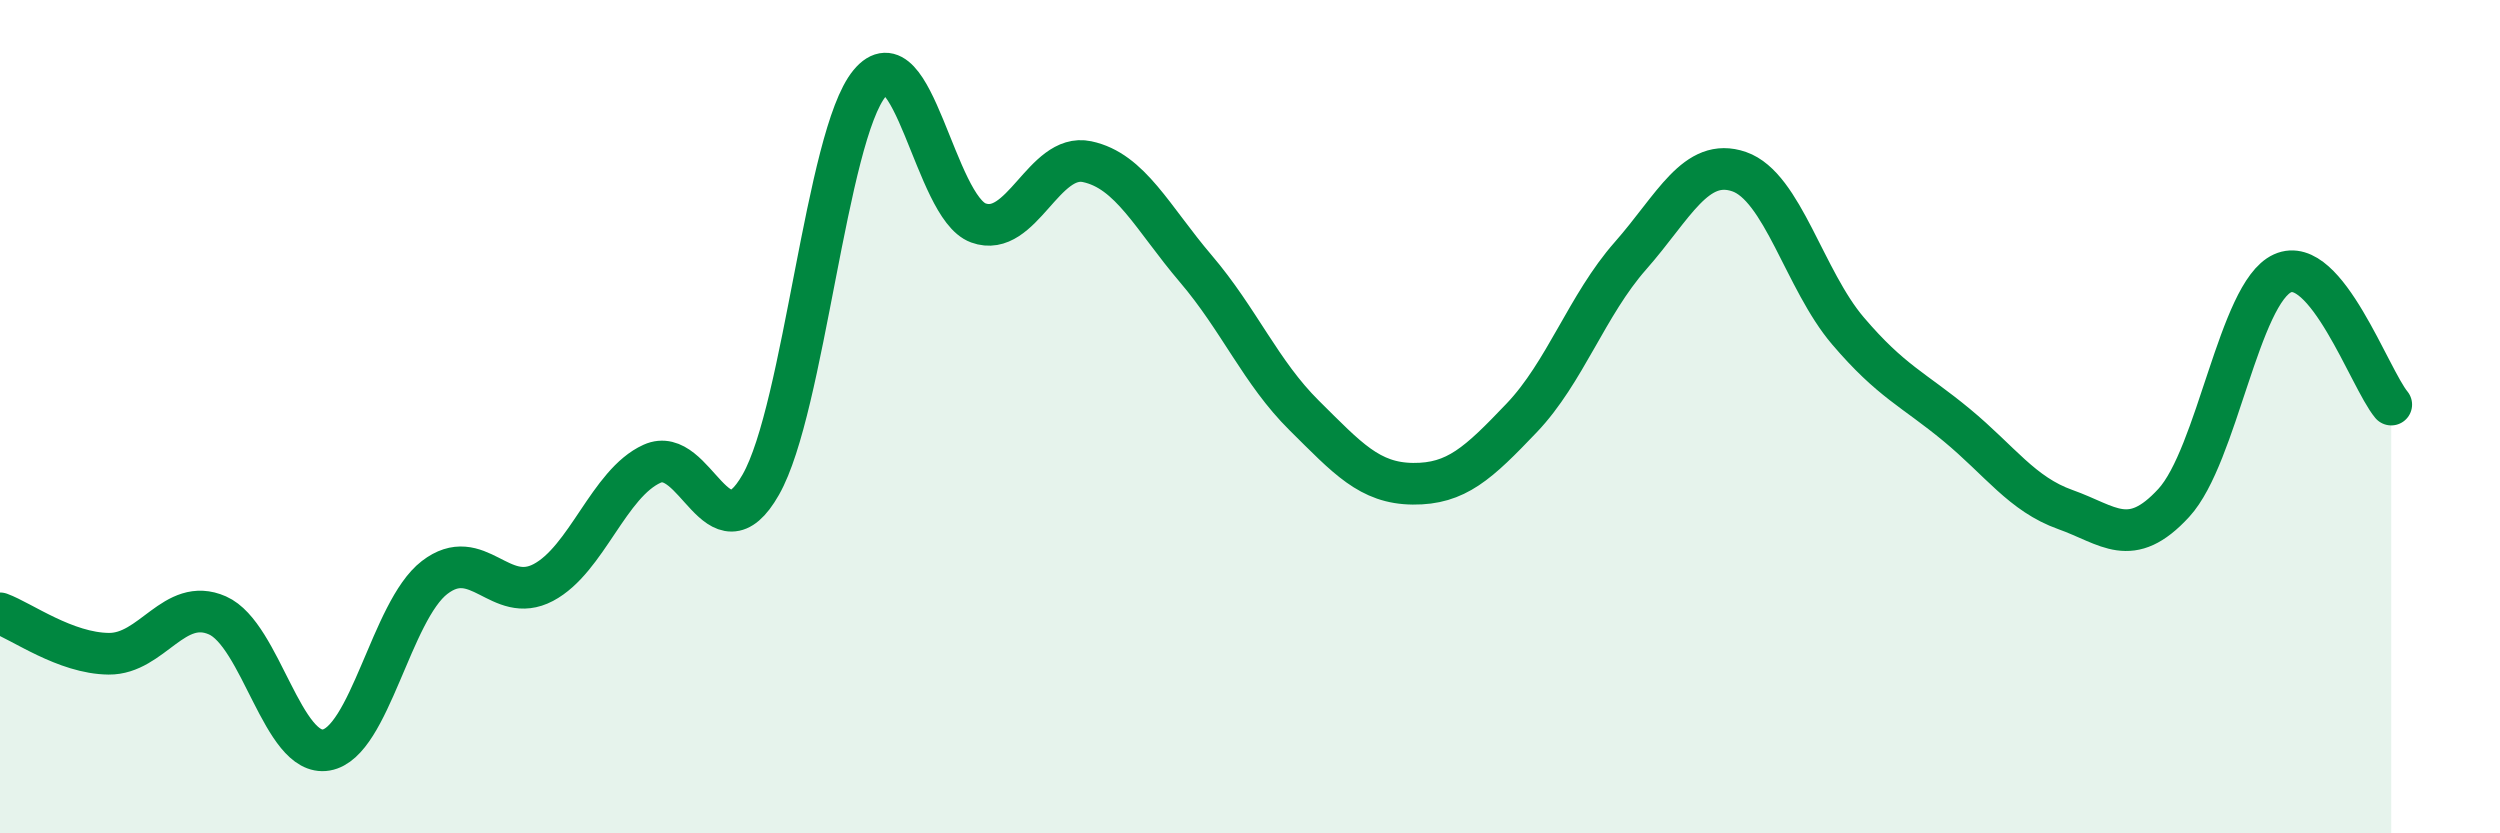
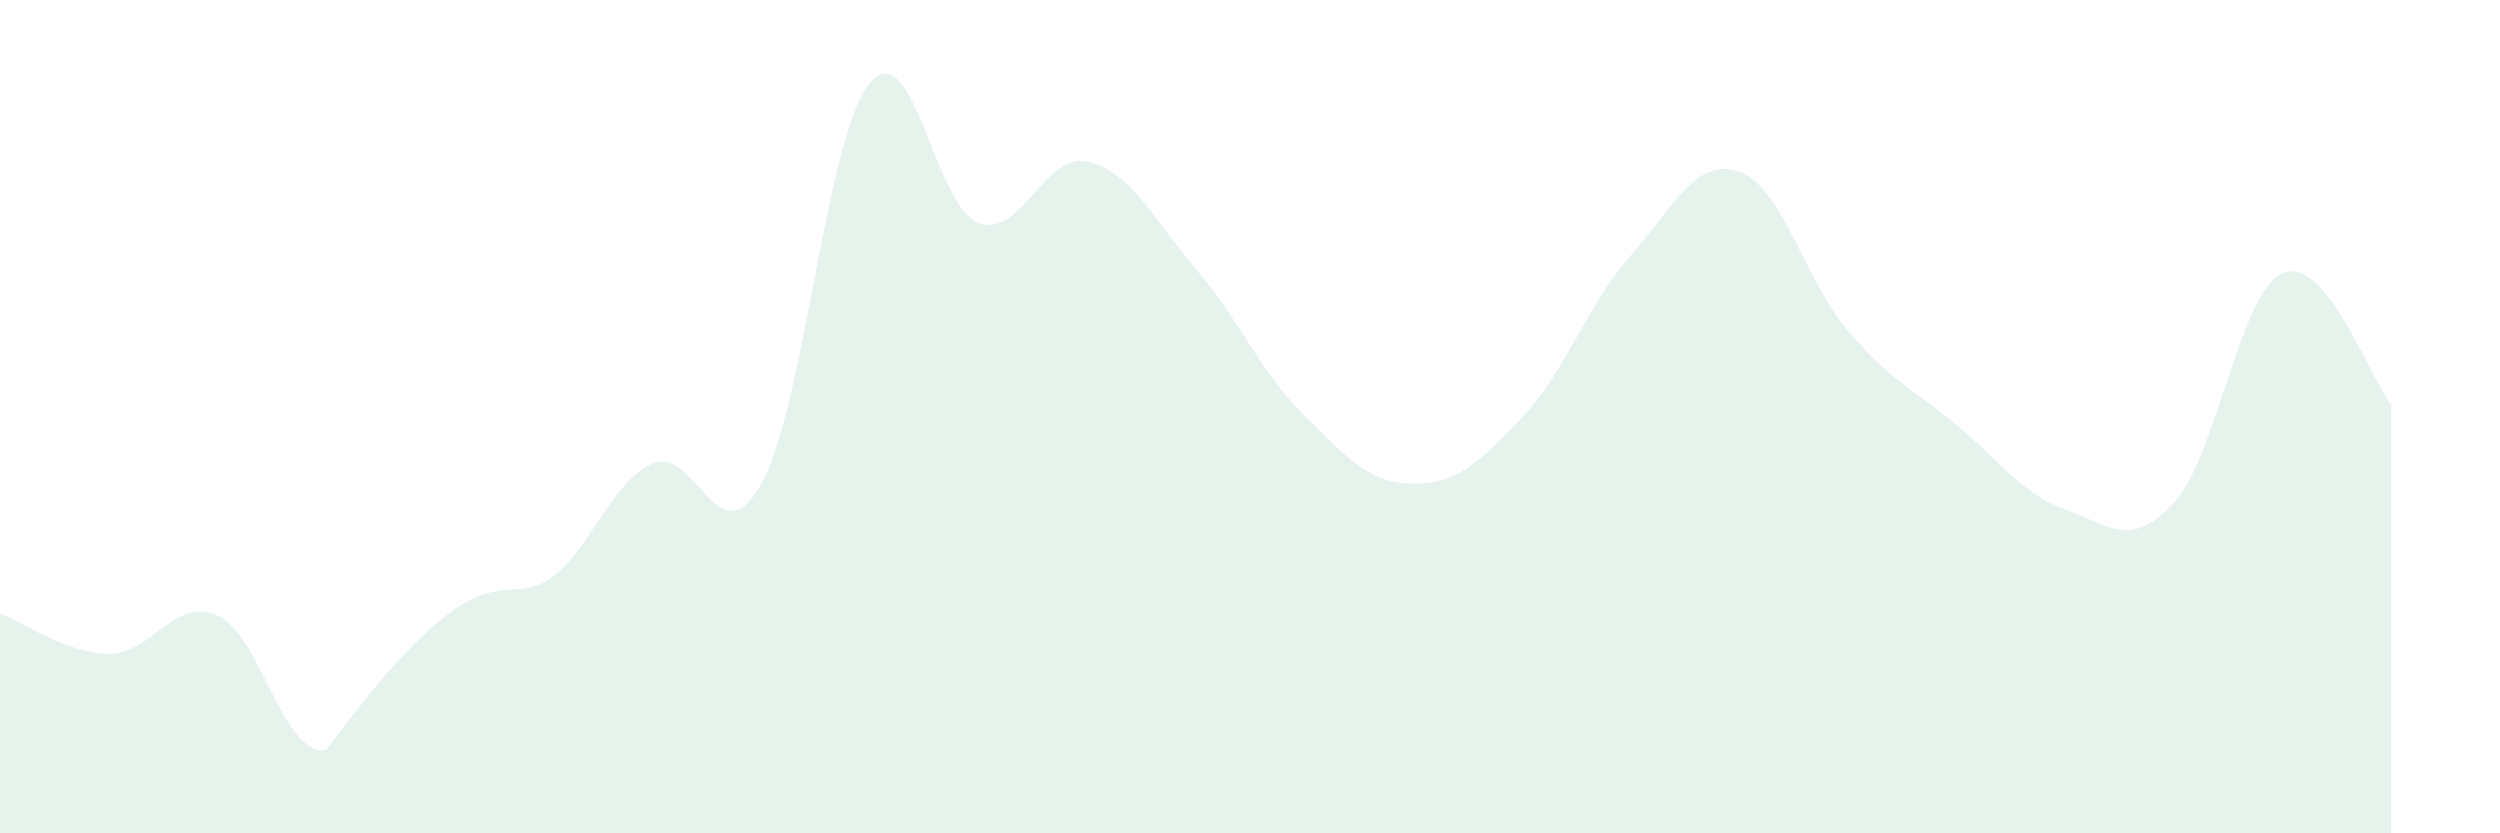
<svg xmlns="http://www.w3.org/2000/svg" width="60" height="20" viewBox="0 0 60 20">
-   <path d="M 0,14.72 C 0.52,14.91 1.57,15.68 2.61,15.69 C 3.65,15.7 4.18,14.31 5.22,14.77 C 6.26,15.23 6.79,18.18 7.83,18 C 8.87,17.82 9.39,14.66 10.43,13.86 C 11.47,13.06 12,14.53 13.04,13.98 C 14.08,13.43 14.61,11.6 15.65,11.13 C 16.69,10.66 17.22,13.46 18.26,11.63 C 19.3,9.8 19.83,3.26 20.87,2 C 21.91,0.74 22.44,4.97 23.48,5.35 C 24.52,5.73 25.05,3.66 26.09,3.88 C 27.13,4.1 27.66,5.23 28.7,6.45 C 29.74,7.67 30.26,8.94 31.3,9.97 C 32.34,11 32.87,11.6 33.91,11.61 C 34.95,11.62 35.48,11.12 36.52,10.03 C 37.56,8.94 38.09,7.32 39.13,6.14 C 40.17,4.96 40.7,3.76 41.74,4.12 C 42.78,4.48 43.31,6.72 44.35,7.94 C 45.39,9.16 45.92,9.34 46.96,10.2 C 48,11.06 48.53,11.86 49.57,12.23 C 50.61,12.6 51.13,13.2 52.17,12.07 C 53.21,10.94 53.74,7.03 54.78,6.56 C 55.82,6.09 56.87,9.08 57.39,9.71L57.39 20L0 20Z" fill="#008740" opacity="0.1" stroke-linecap="round" stroke-linejoin="round" />
-   <path d="M 0,14.72 C 0.52,14.91 1.57,15.68 2.61,15.69 C 3.65,15.7 4.18,14.31 5.22,14.77 C 6.26,15.23 6.79,18.18 7.83,18 C 8.87,17.82 9.39,14.66 10.43,13.86 C 11.47,13.06 12,14.53 13.04,13.98 C 14.08,13.43 14.61,11.6 15.65,11.13 C 16.69,10.66 17.22,13.46 18.26,11.63 C 19.3,9.8 19.83,3.26 20.87,2 C 21.91,0.74 22.44,4.97 23.48,5.35 C 24.52,5.73 25.05,3.66 26.09,3.88 C 27.13,4.1 27.66,5.23 28.7,6.45 C 29.74,7.67 30.26,8.94 31.3,9.97 C 32.34,11 32.87,11.6 33.91,11.61 C 34.95,11.62 35.48,11.12 36.52,10.03 C 37.56,8.94 38.09,7.32 39.13,6.14 C 40.17,4.96 40.7,3.76 41.74,4.12 C 42.78,4.48 43.31,6.72 44.35,7.94 C 45.39,9.16 45.92,9.34 46.96,10.2 C 48,11.06 48.53,11.86 49.57,12.23 C 50.61,12.6 51.13,13.2 52.17,12.07 C 53.21,10.94 53.74,7.03 54.78,6.56 C 55.82,6.09 56.87,9.08 57.39,9.71" stroke="#008740" stroke-width="1" fill="none" stroke-linecap="round" stroke-linejoin="round" />
+   <path d="M 0,14.72 C 0.52,14.91 1.57,15.68 2.61,15.69 C 3.65,15.7 4.18,14.31 5.22,14.77 C 6.26,15.23 6.79,18.18 7.83,18 C 11.47,13.06 12,14.53 13.04,13.98 C 14.08,13.43 14.61,11.6 15.65,11.13 C 16.69,10.66 17.22,13.46 18.26,11.63 C 19.3,9.8 19.83,3.26 20.87,2 C 21.91,0.74 22.44,4.97 23.48,5.35 C 24.52,5.73 25.05,3.66 26.09,3.88 C 27.13,4.1 27.66,5.23 28.7,6.45 C 29.74,7.67 30.26,8.94 31.3,9.97 C 32.34,11 32.87,11.6 33.91,11.61 C 34.95,11.62 35.48,11.12 36.52,10.03 C 37.56,8.94 38.09,7.32 39.13,6.14 C 40.17,4.96 40.7,3.76 41.74,4.12 C 42.78,4.48 43.31,6.72 44.35,7.94 C 45.39,9.16 45.92,9.34 46.96,10.2 C 48,11.06 48.53,11.86 49.57,12.23 C 50.61,12.6 51.13,13.2 52.17,12.07 C 53.21,10.94 53.74,7.03 54.78,6.56 C 55.82,6.09 56.87,9.08 57.39,9.71L57.39 20L0 20Z" fill="#008740" opacity="0.1" stroke-linecap="round" stroke-linejoin="round" />
</svg>